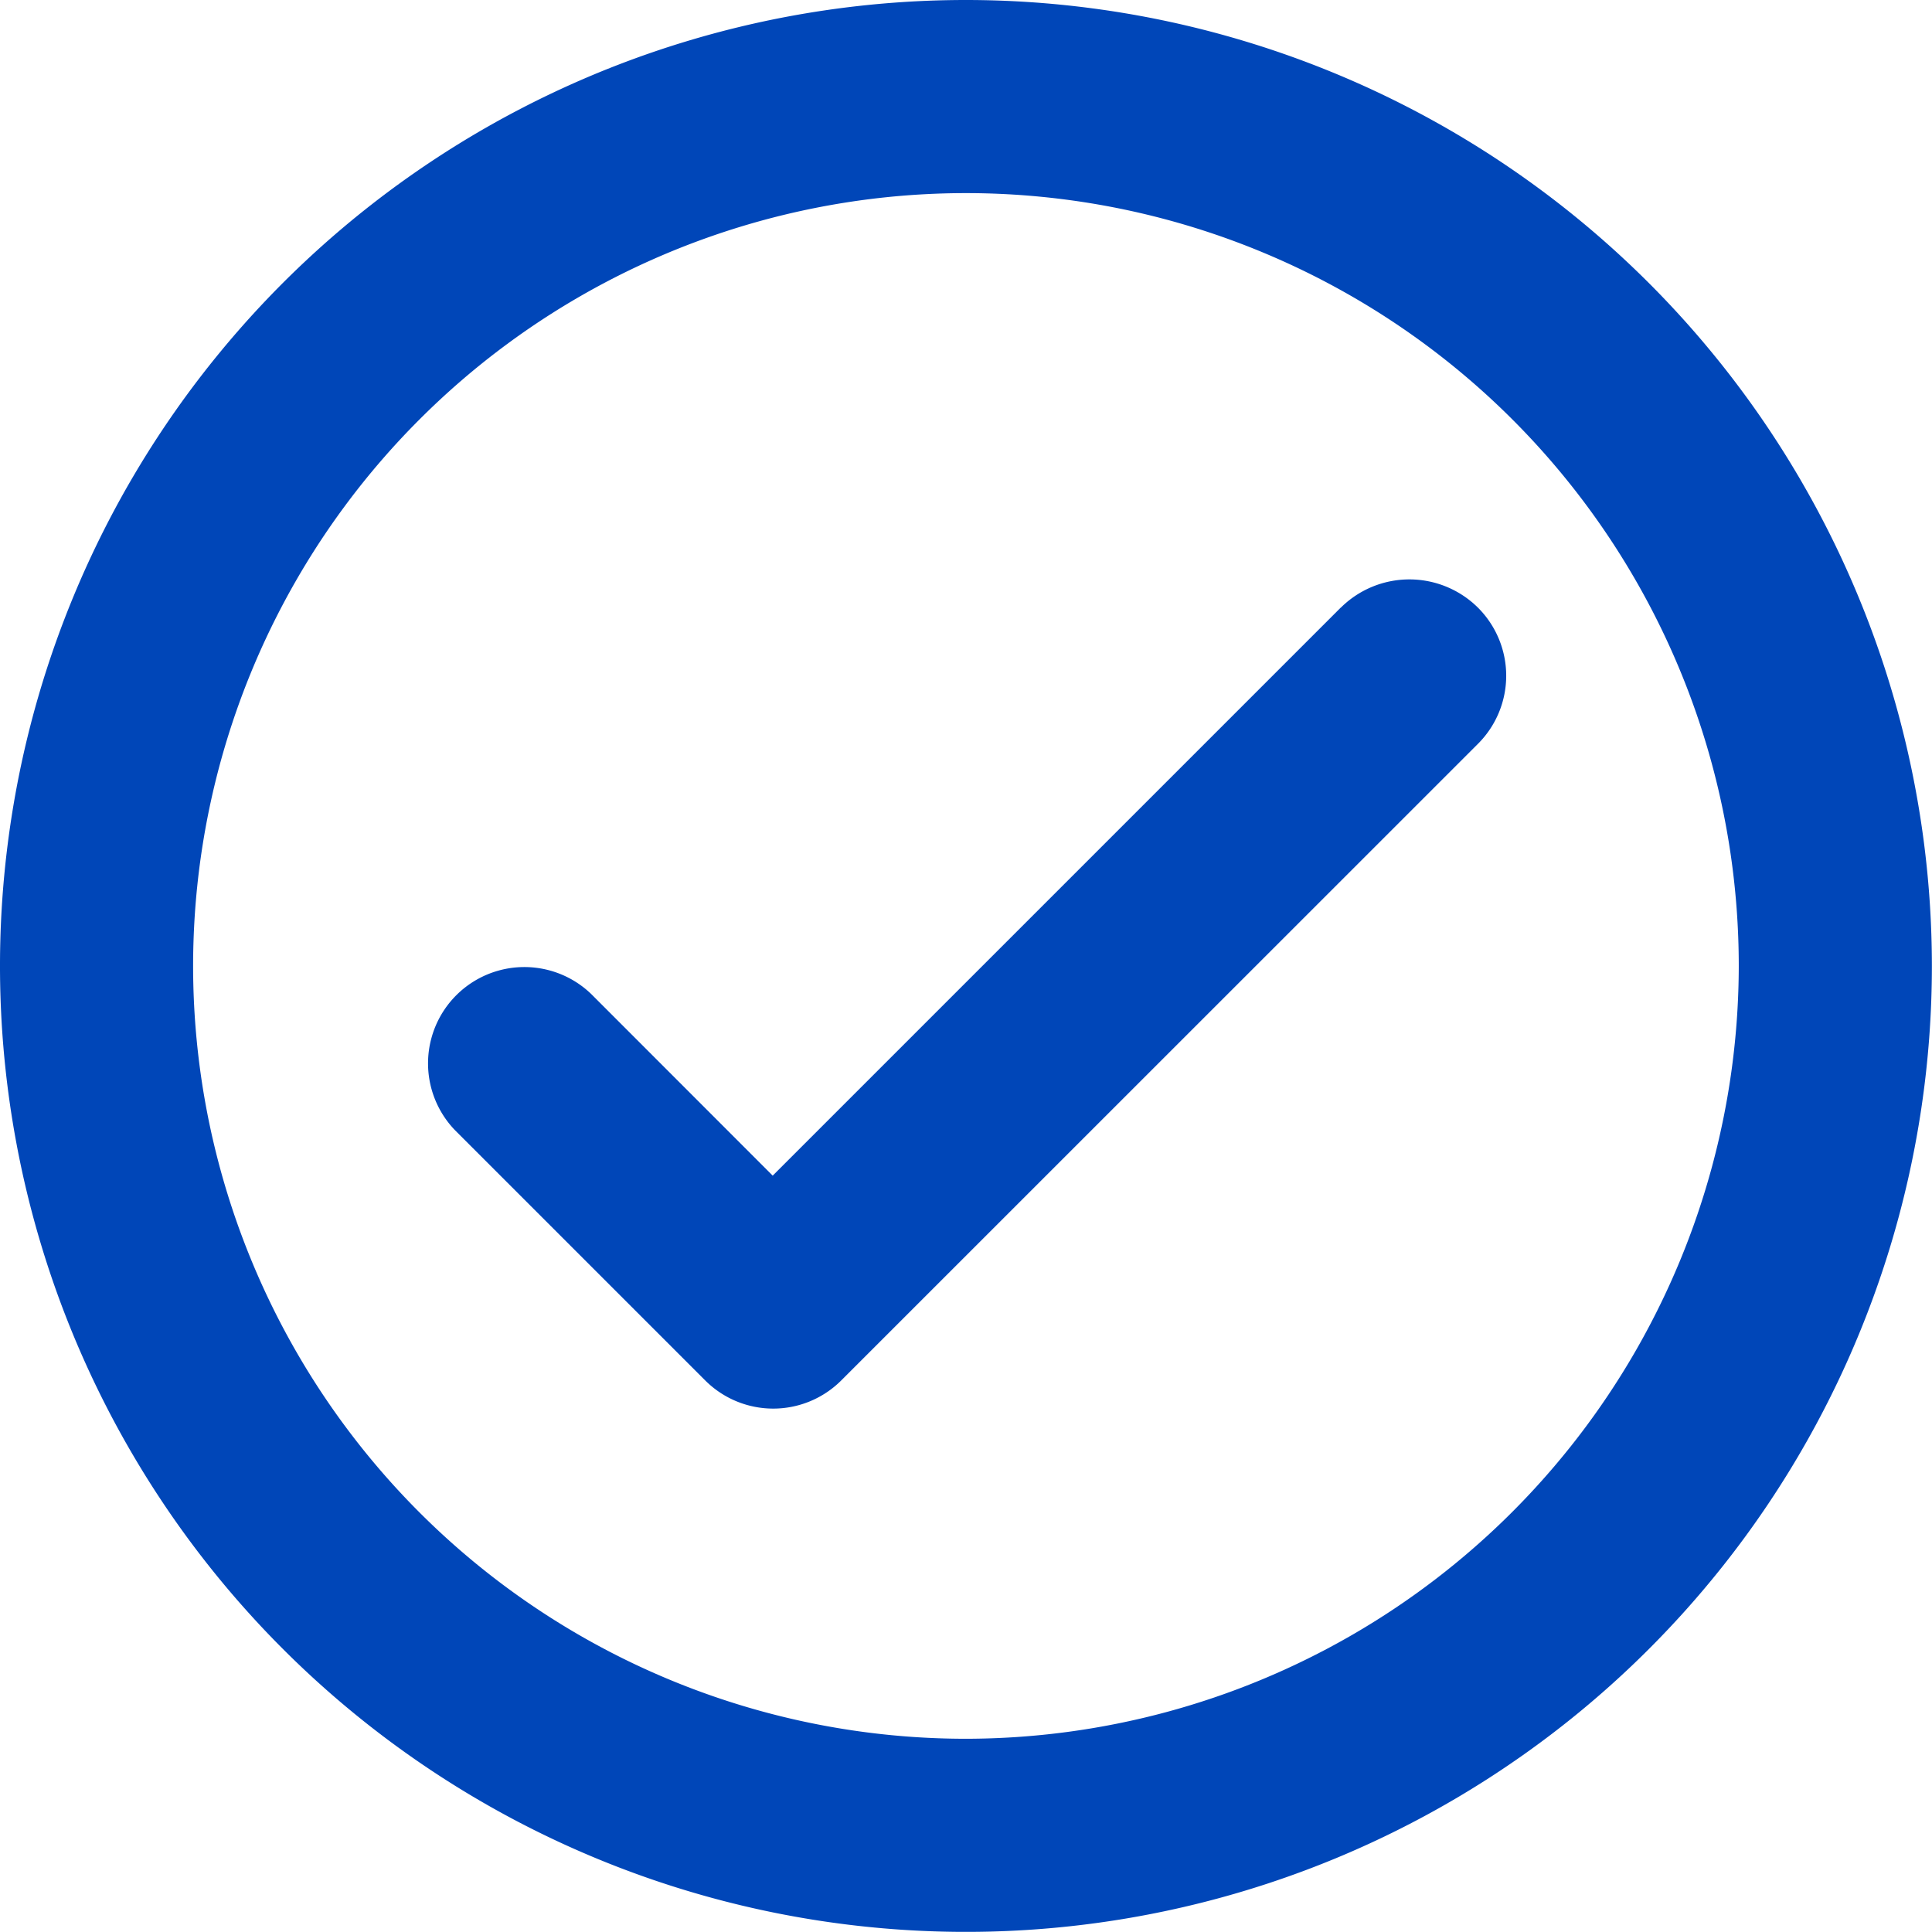
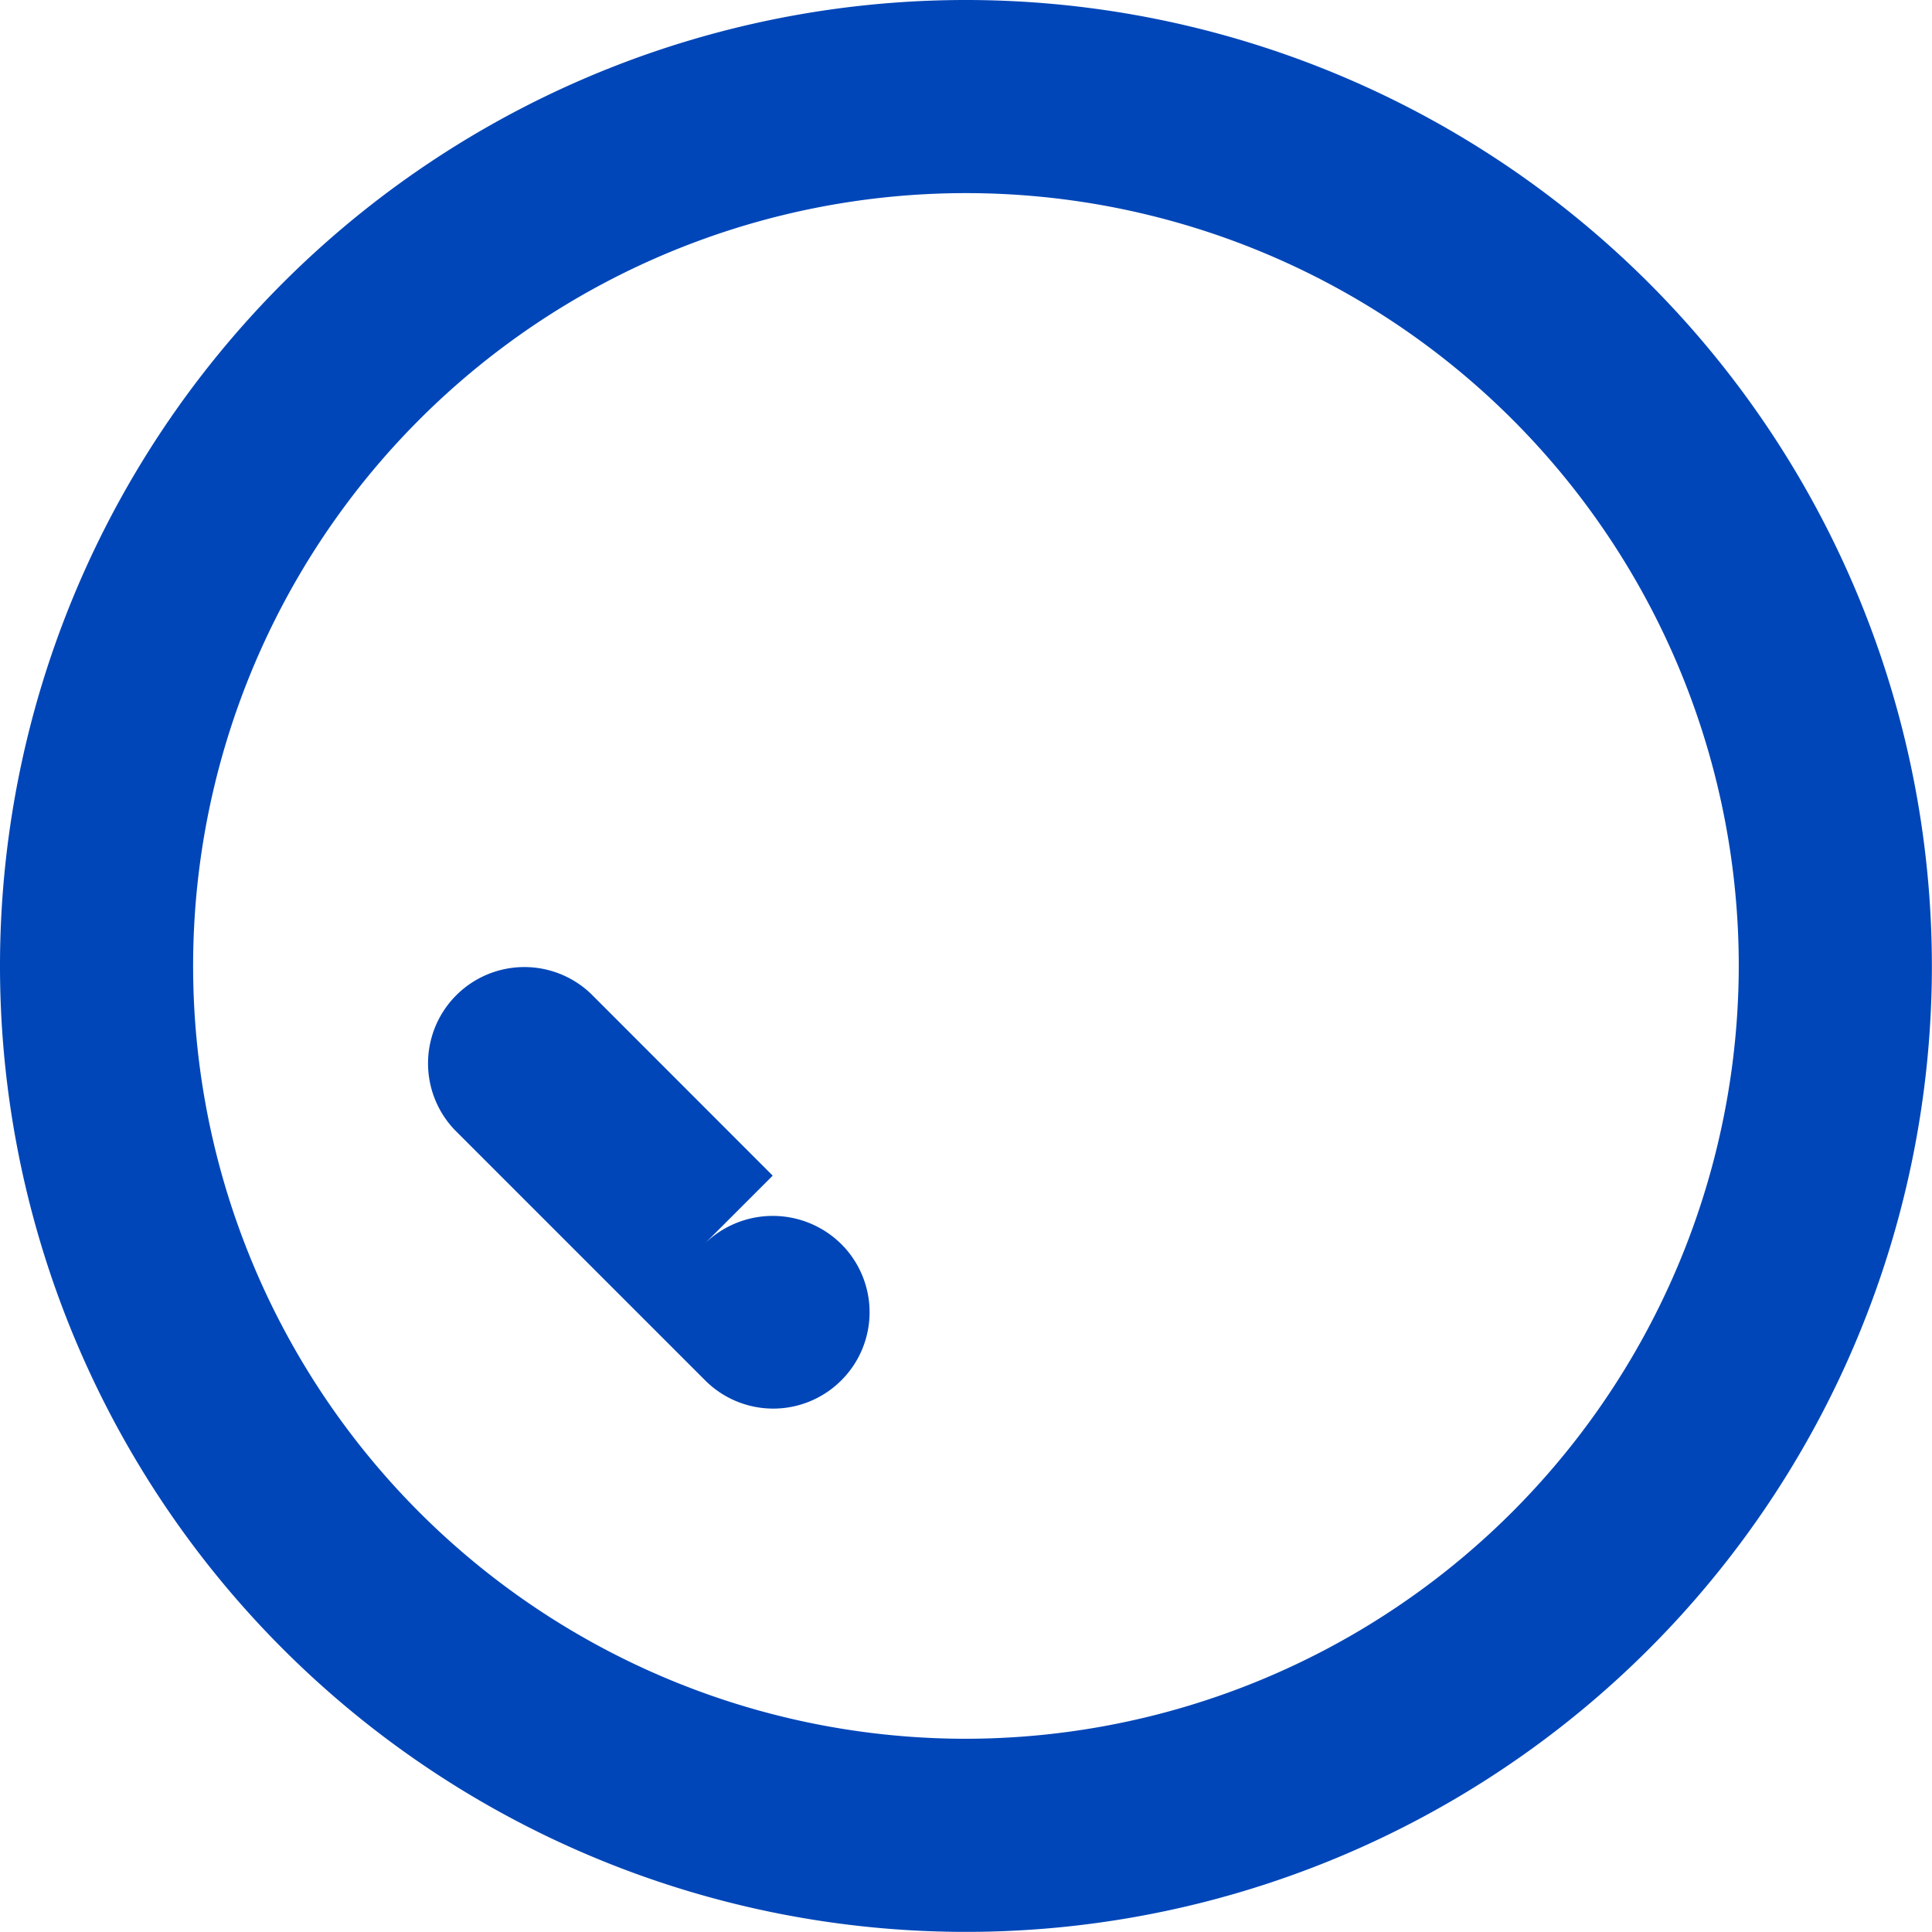
<svg xmlns="http://www.w3.org/2000/svg" width="16.667" height="16.667" viewBox="0 0 16.667 16.667">
  <defs>
    <style>.a{fill:#0046b8;}</style>
  </defs>
-   <path class="a" d="M10.333,2a8.333,8.333,0,1,0,8.333,8.333A8.336,8.336,0,0,0,10.333,2Zm0,15A6.667,6.667,0,1,1,17,10.333,6.676,6.676,0,0,1,10.333,17Zm3.233-9.758-4.9,4.9L7.1,10.575A.831.831,0,0,0,5.925,11.75l2.158,2.158a.83.83,0,0,0,1.175,0L14.75,8.417a.83.83,0,0,0,0-1.175.84.84,0,0,0-1.183,0Z" transform="translate(-2 -2)" />
+   <path class="a" d="M10.333,2a8.333,8.333,0,1,0,8.333,8.333A8.336,8.336,0,0,0,10.333,2Zm0,15A6.667,6.667,0,1,1,17,10.333,6.676,6.676,0,0,1,10.333,17Zm3.233-9.758-4.9,4.9L7.1,10.575A.831.831,0,0,0,5.925,11.75l2.158,2.158a.83.83,0,0,0,1.175,0a.83.83,0,0,0,0-1.175.84.84,0,0,0-1.183,0Z" transform="translate(-2 -2)" />
</svg>